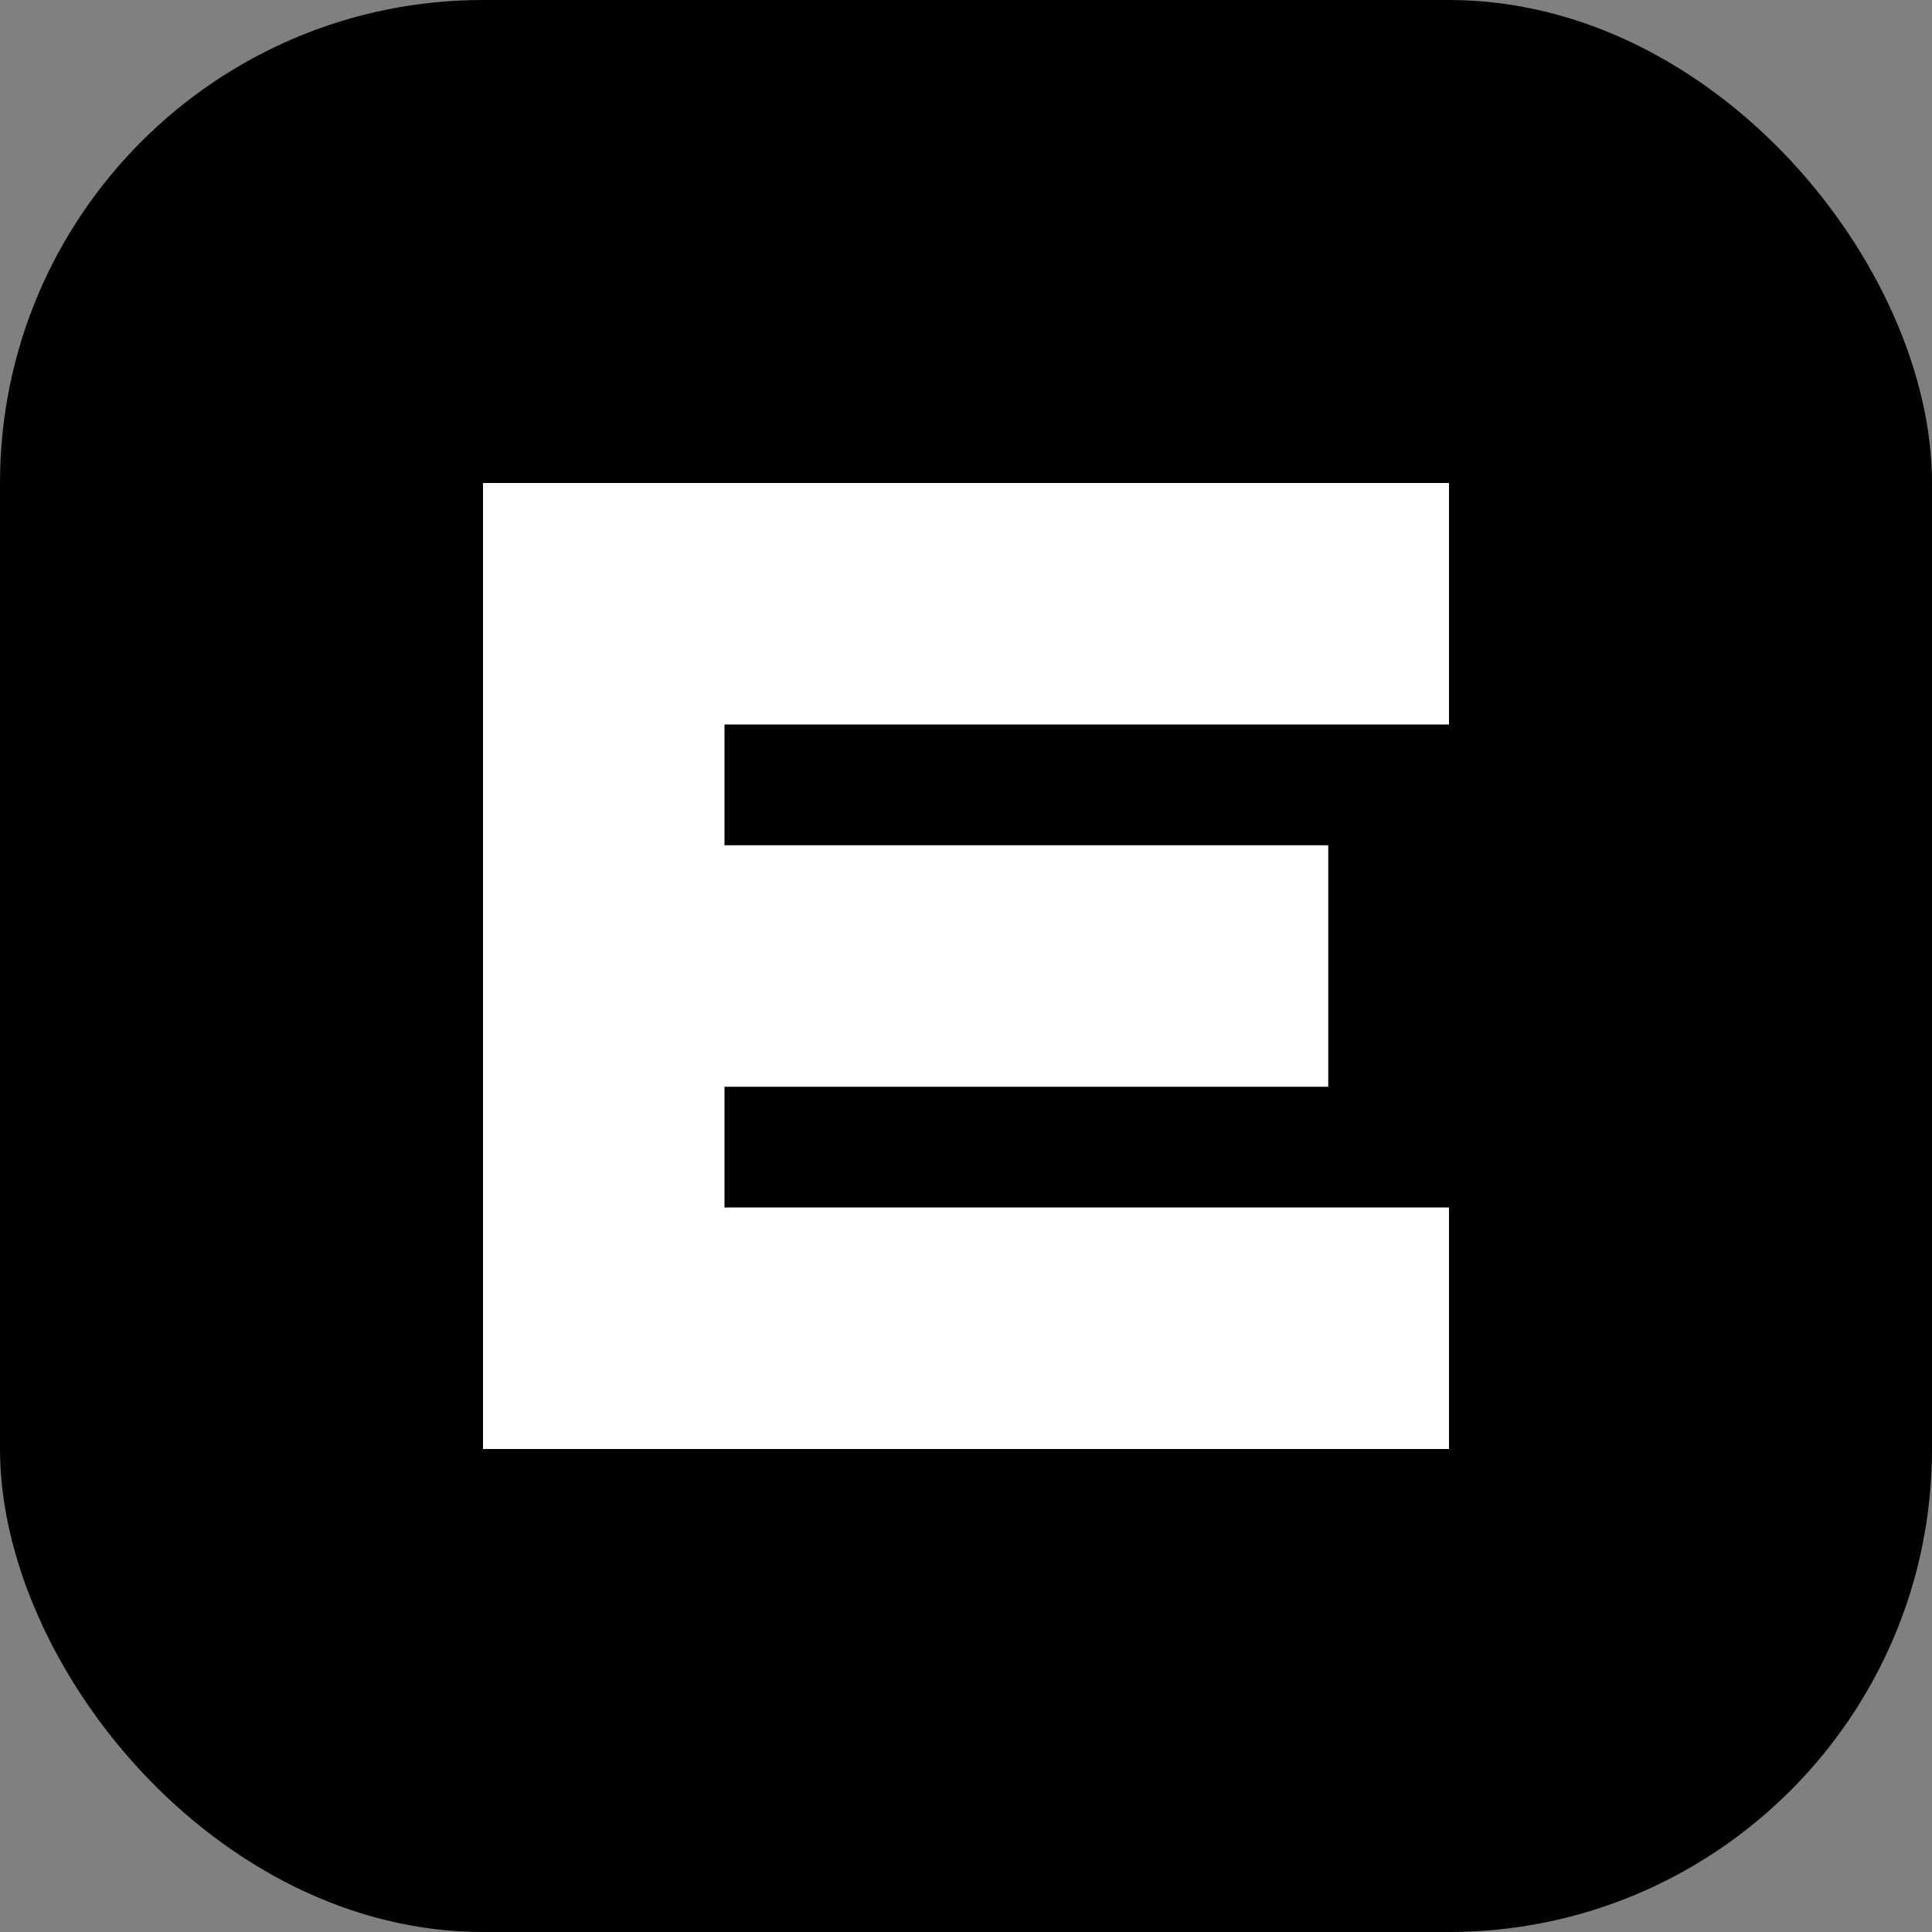
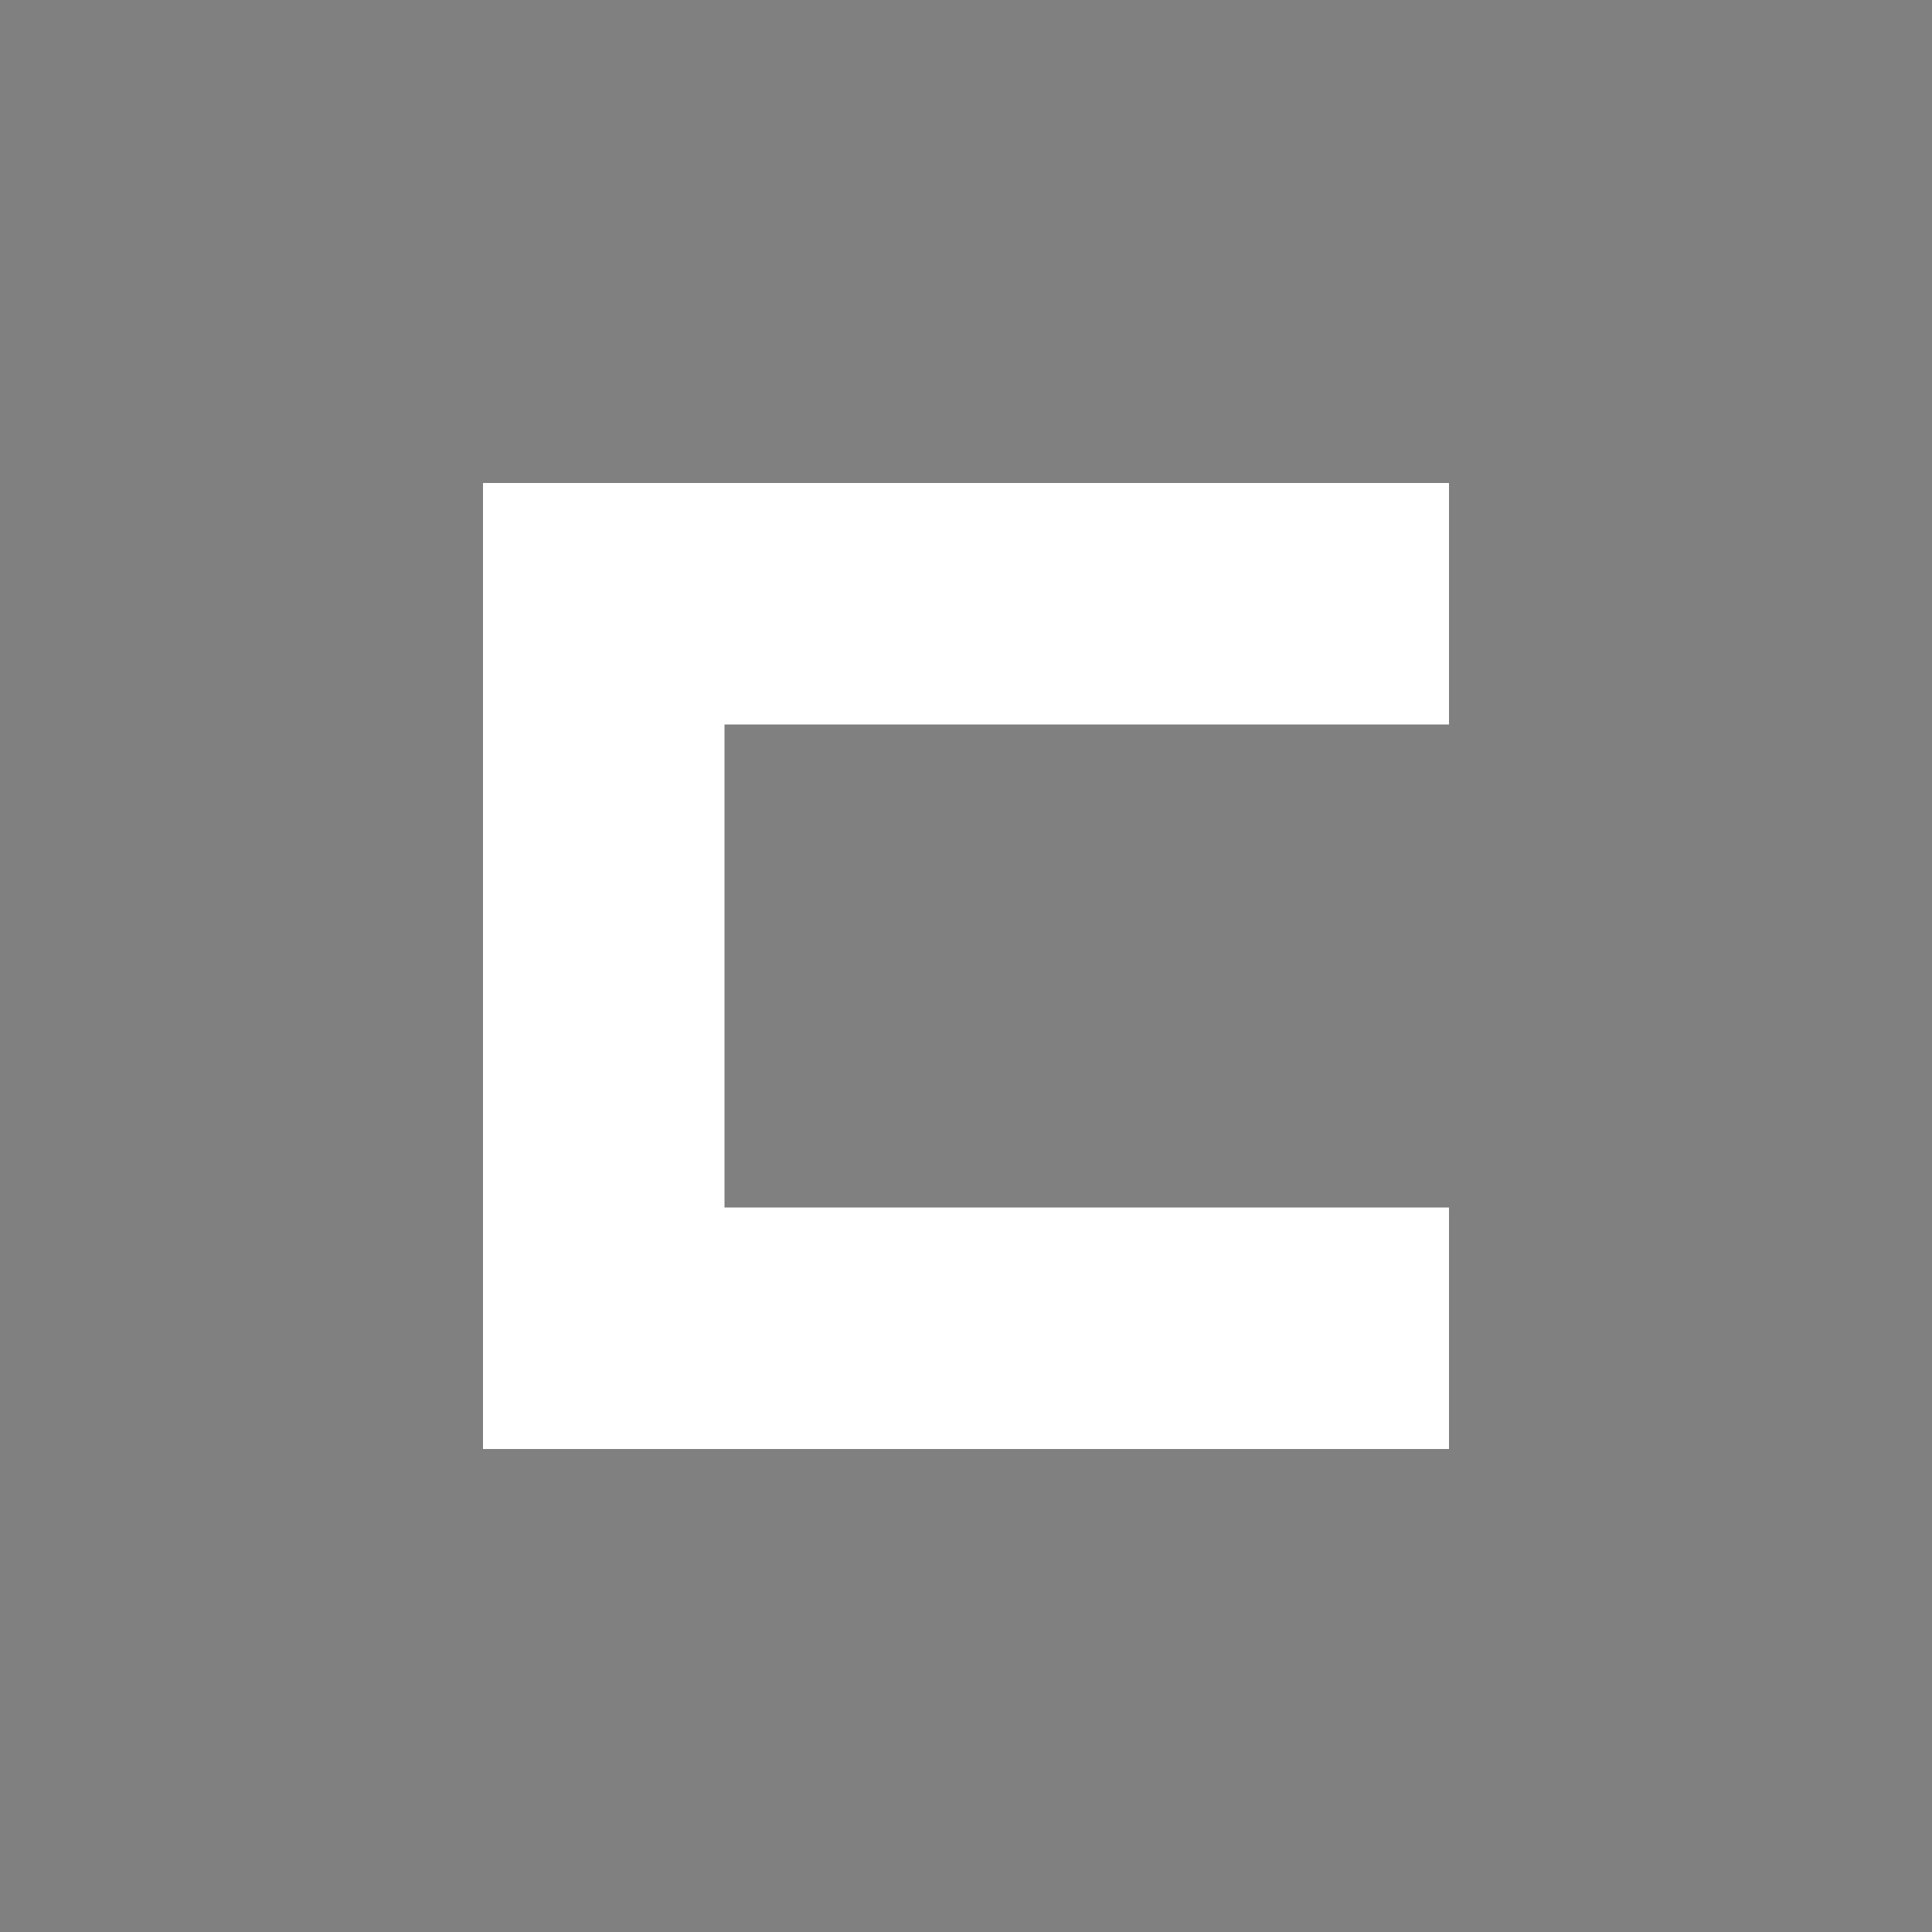
<svg xmlns="http://www.w3.org/2000/svg" width="32" height="32" viewBox="0 0 32 32" fill="none" aria-label="E Logo Production Favicon" data-id="25">
  <rect x="0" y="0" width="32" height="32" fill="#808080" stroke="none" />
-   <rect width="32" height="32" rx="8" fill="black" data-id="26" />
-   <path d="M8 8H24V12H12V14H22V18H12V20H24V24H8V8Z" fill="white" data-id="27" />
+   <path d="M8 8H24V12H12V14H22H12V20H24V24H8V8Z" fill="white" data-id="27" />
</svg>